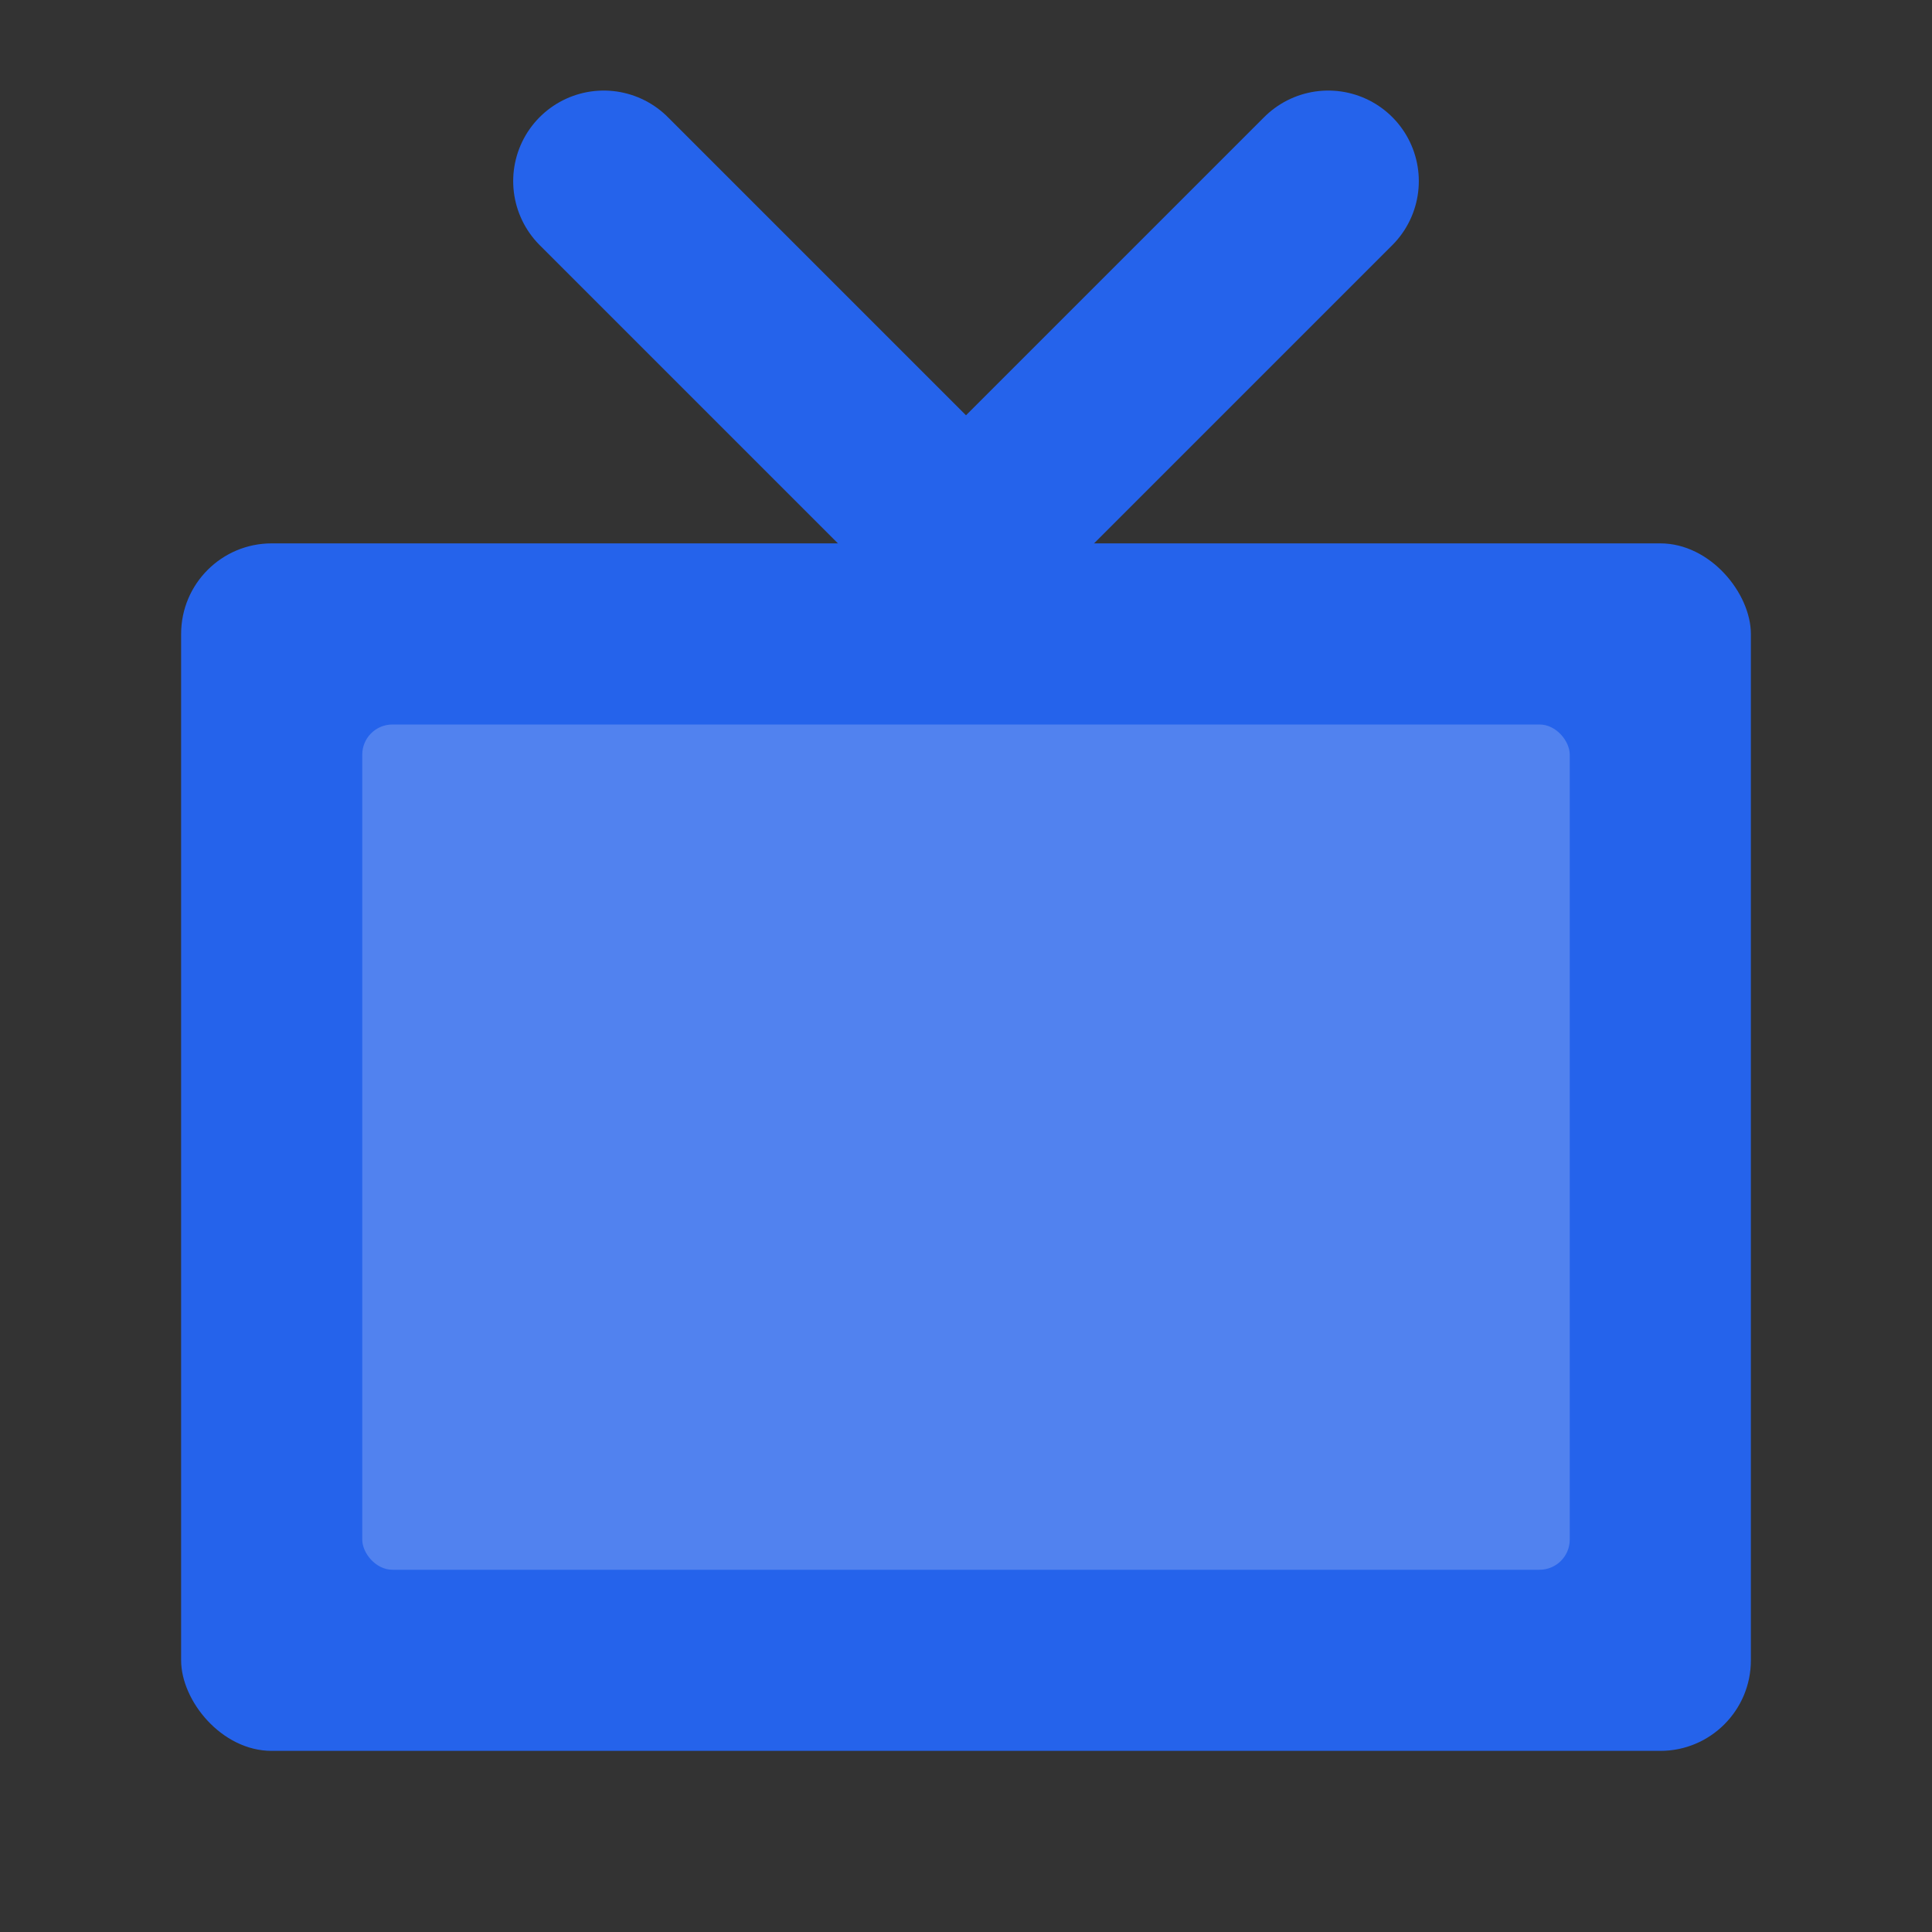
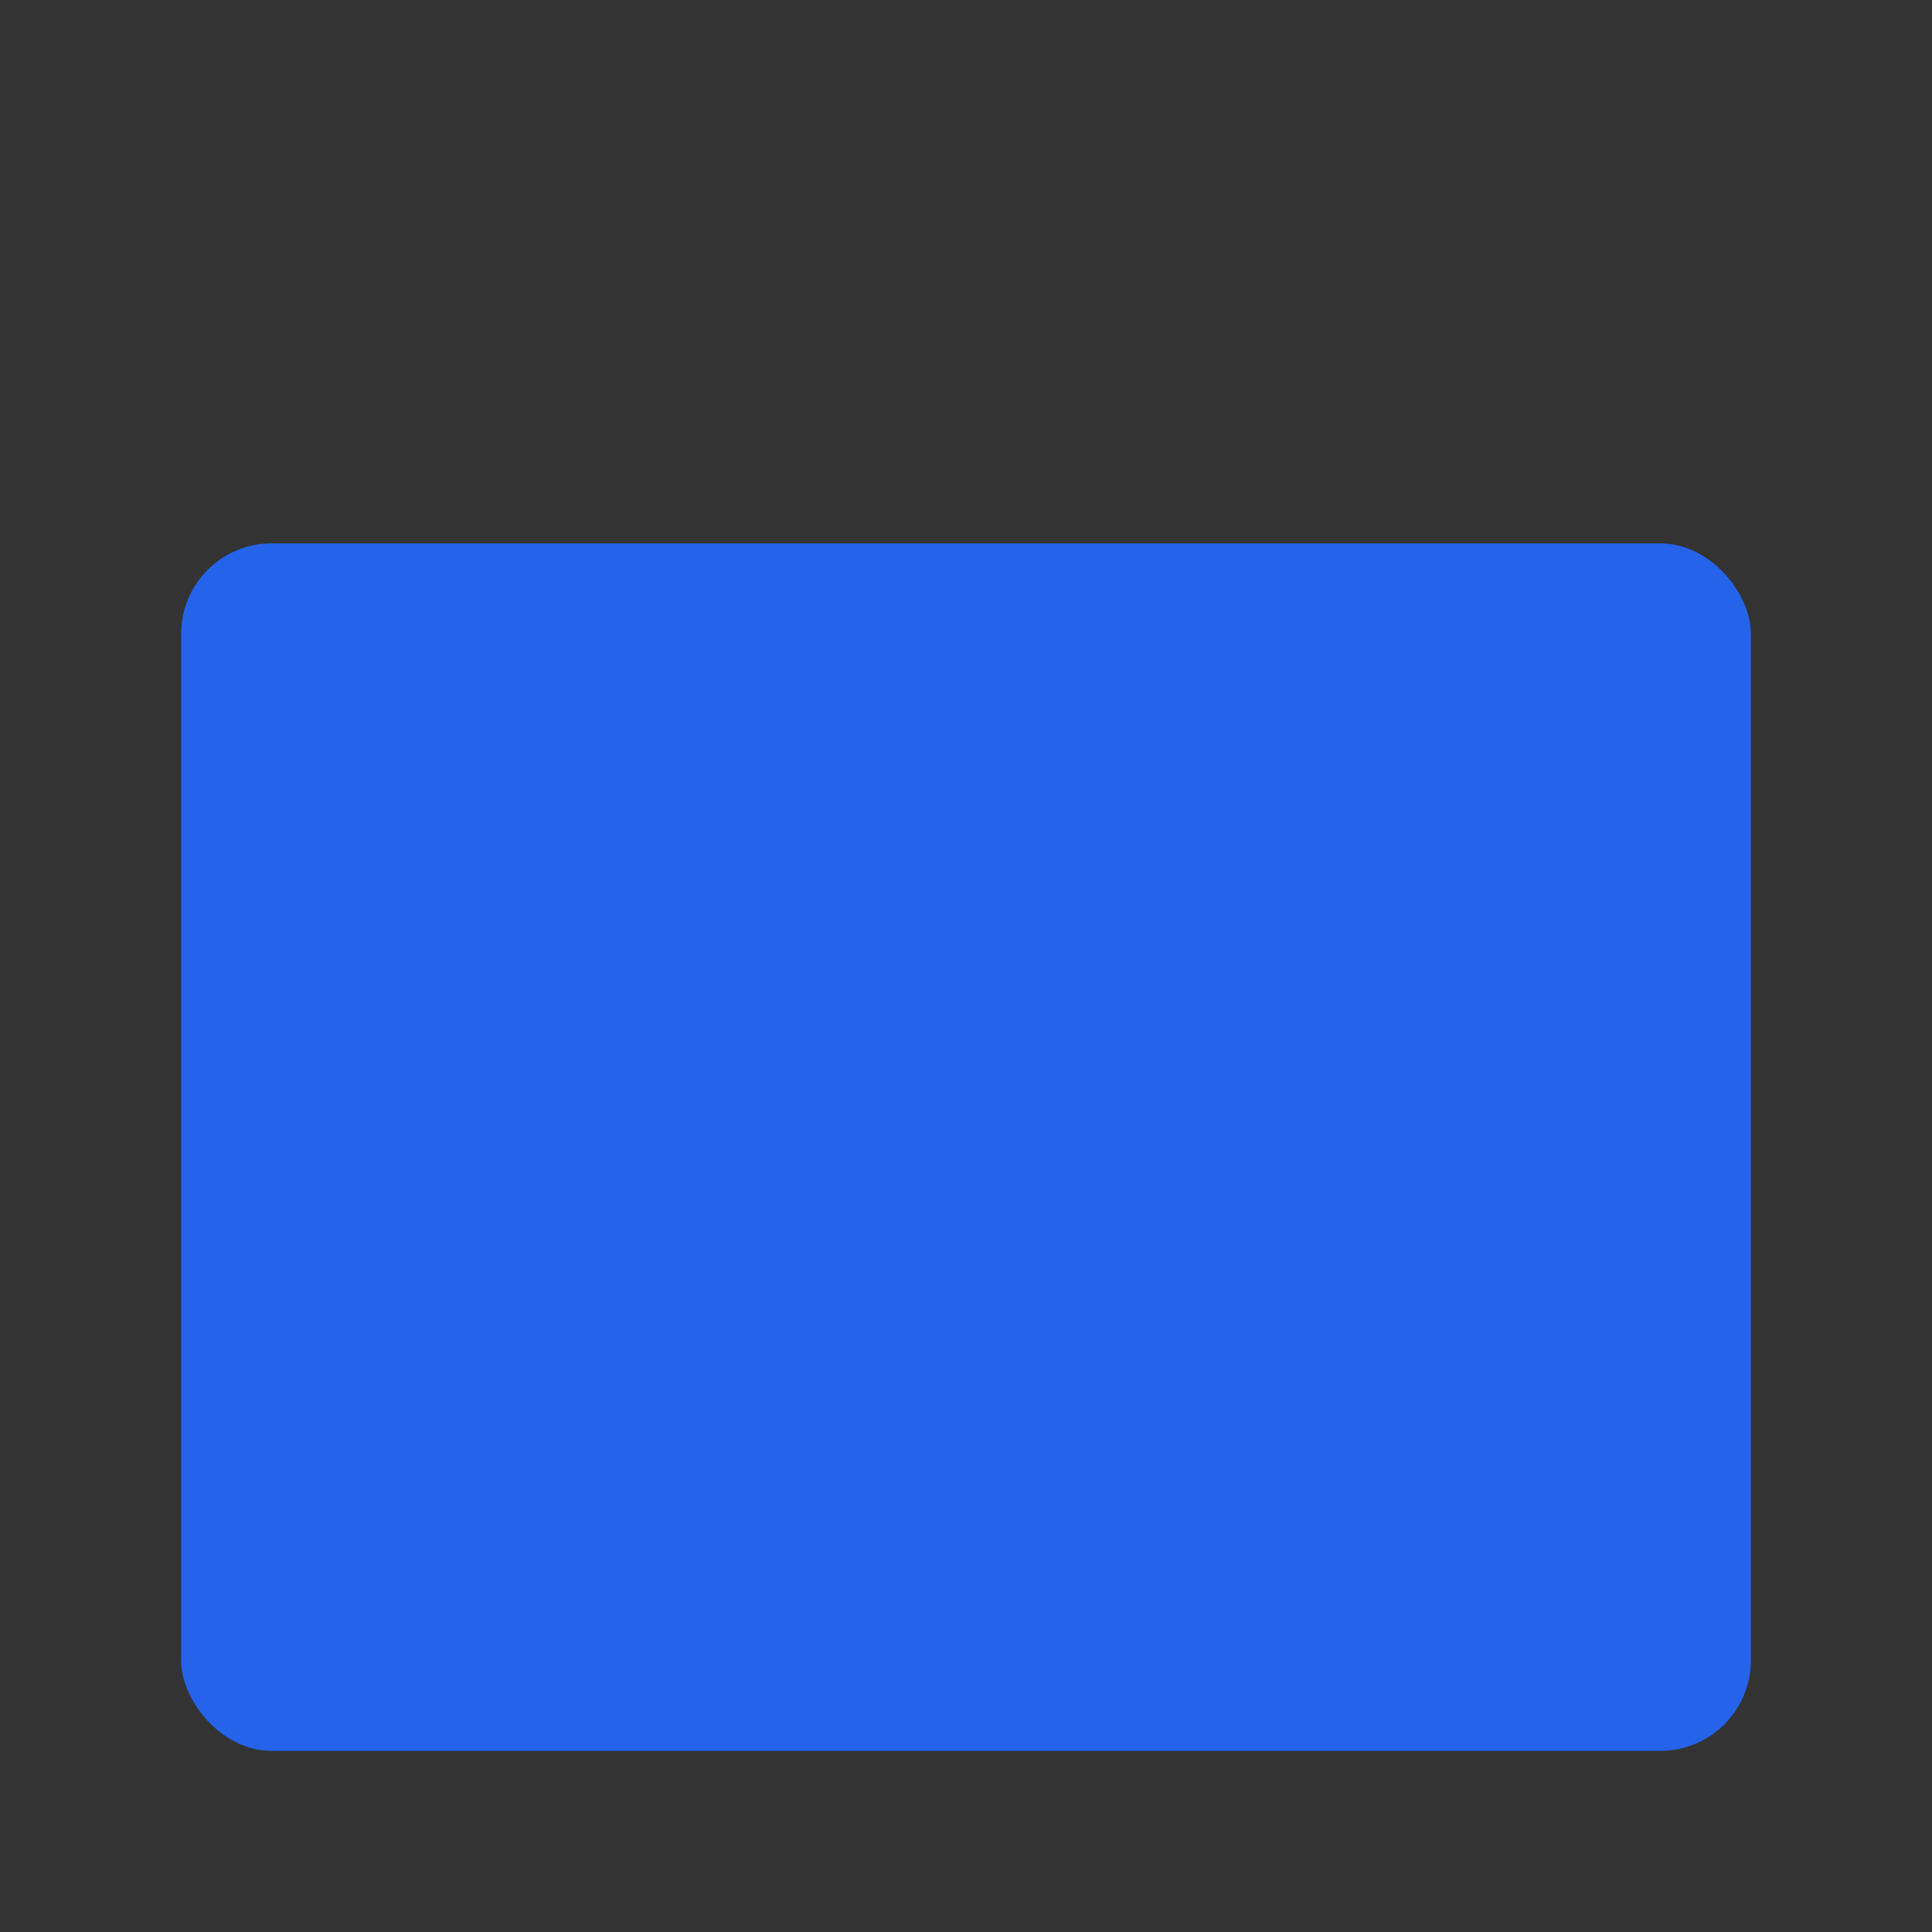
<svg xmlns="http://www.w3.org/2000/svg" width="512" height="512" viewBox="0 0 512 512" fill="none">
  <rect x="0" y="0" width="512" height="512" fill="#333333" stroke="none" />
  <rect x="48" y="144" width="416" height="320" rx="24" fill="#2563EB" />
-   <path d="M352 48L256 144L160 48" stroke="#2563EB" stroke-width="48" stroke-linecap="round" stroke-linejoin="round" />
-   <rect x="96" y="192" width="320" height="224" rx="8" fill="#FFFFFF" opacity="0.2" />
</svg>